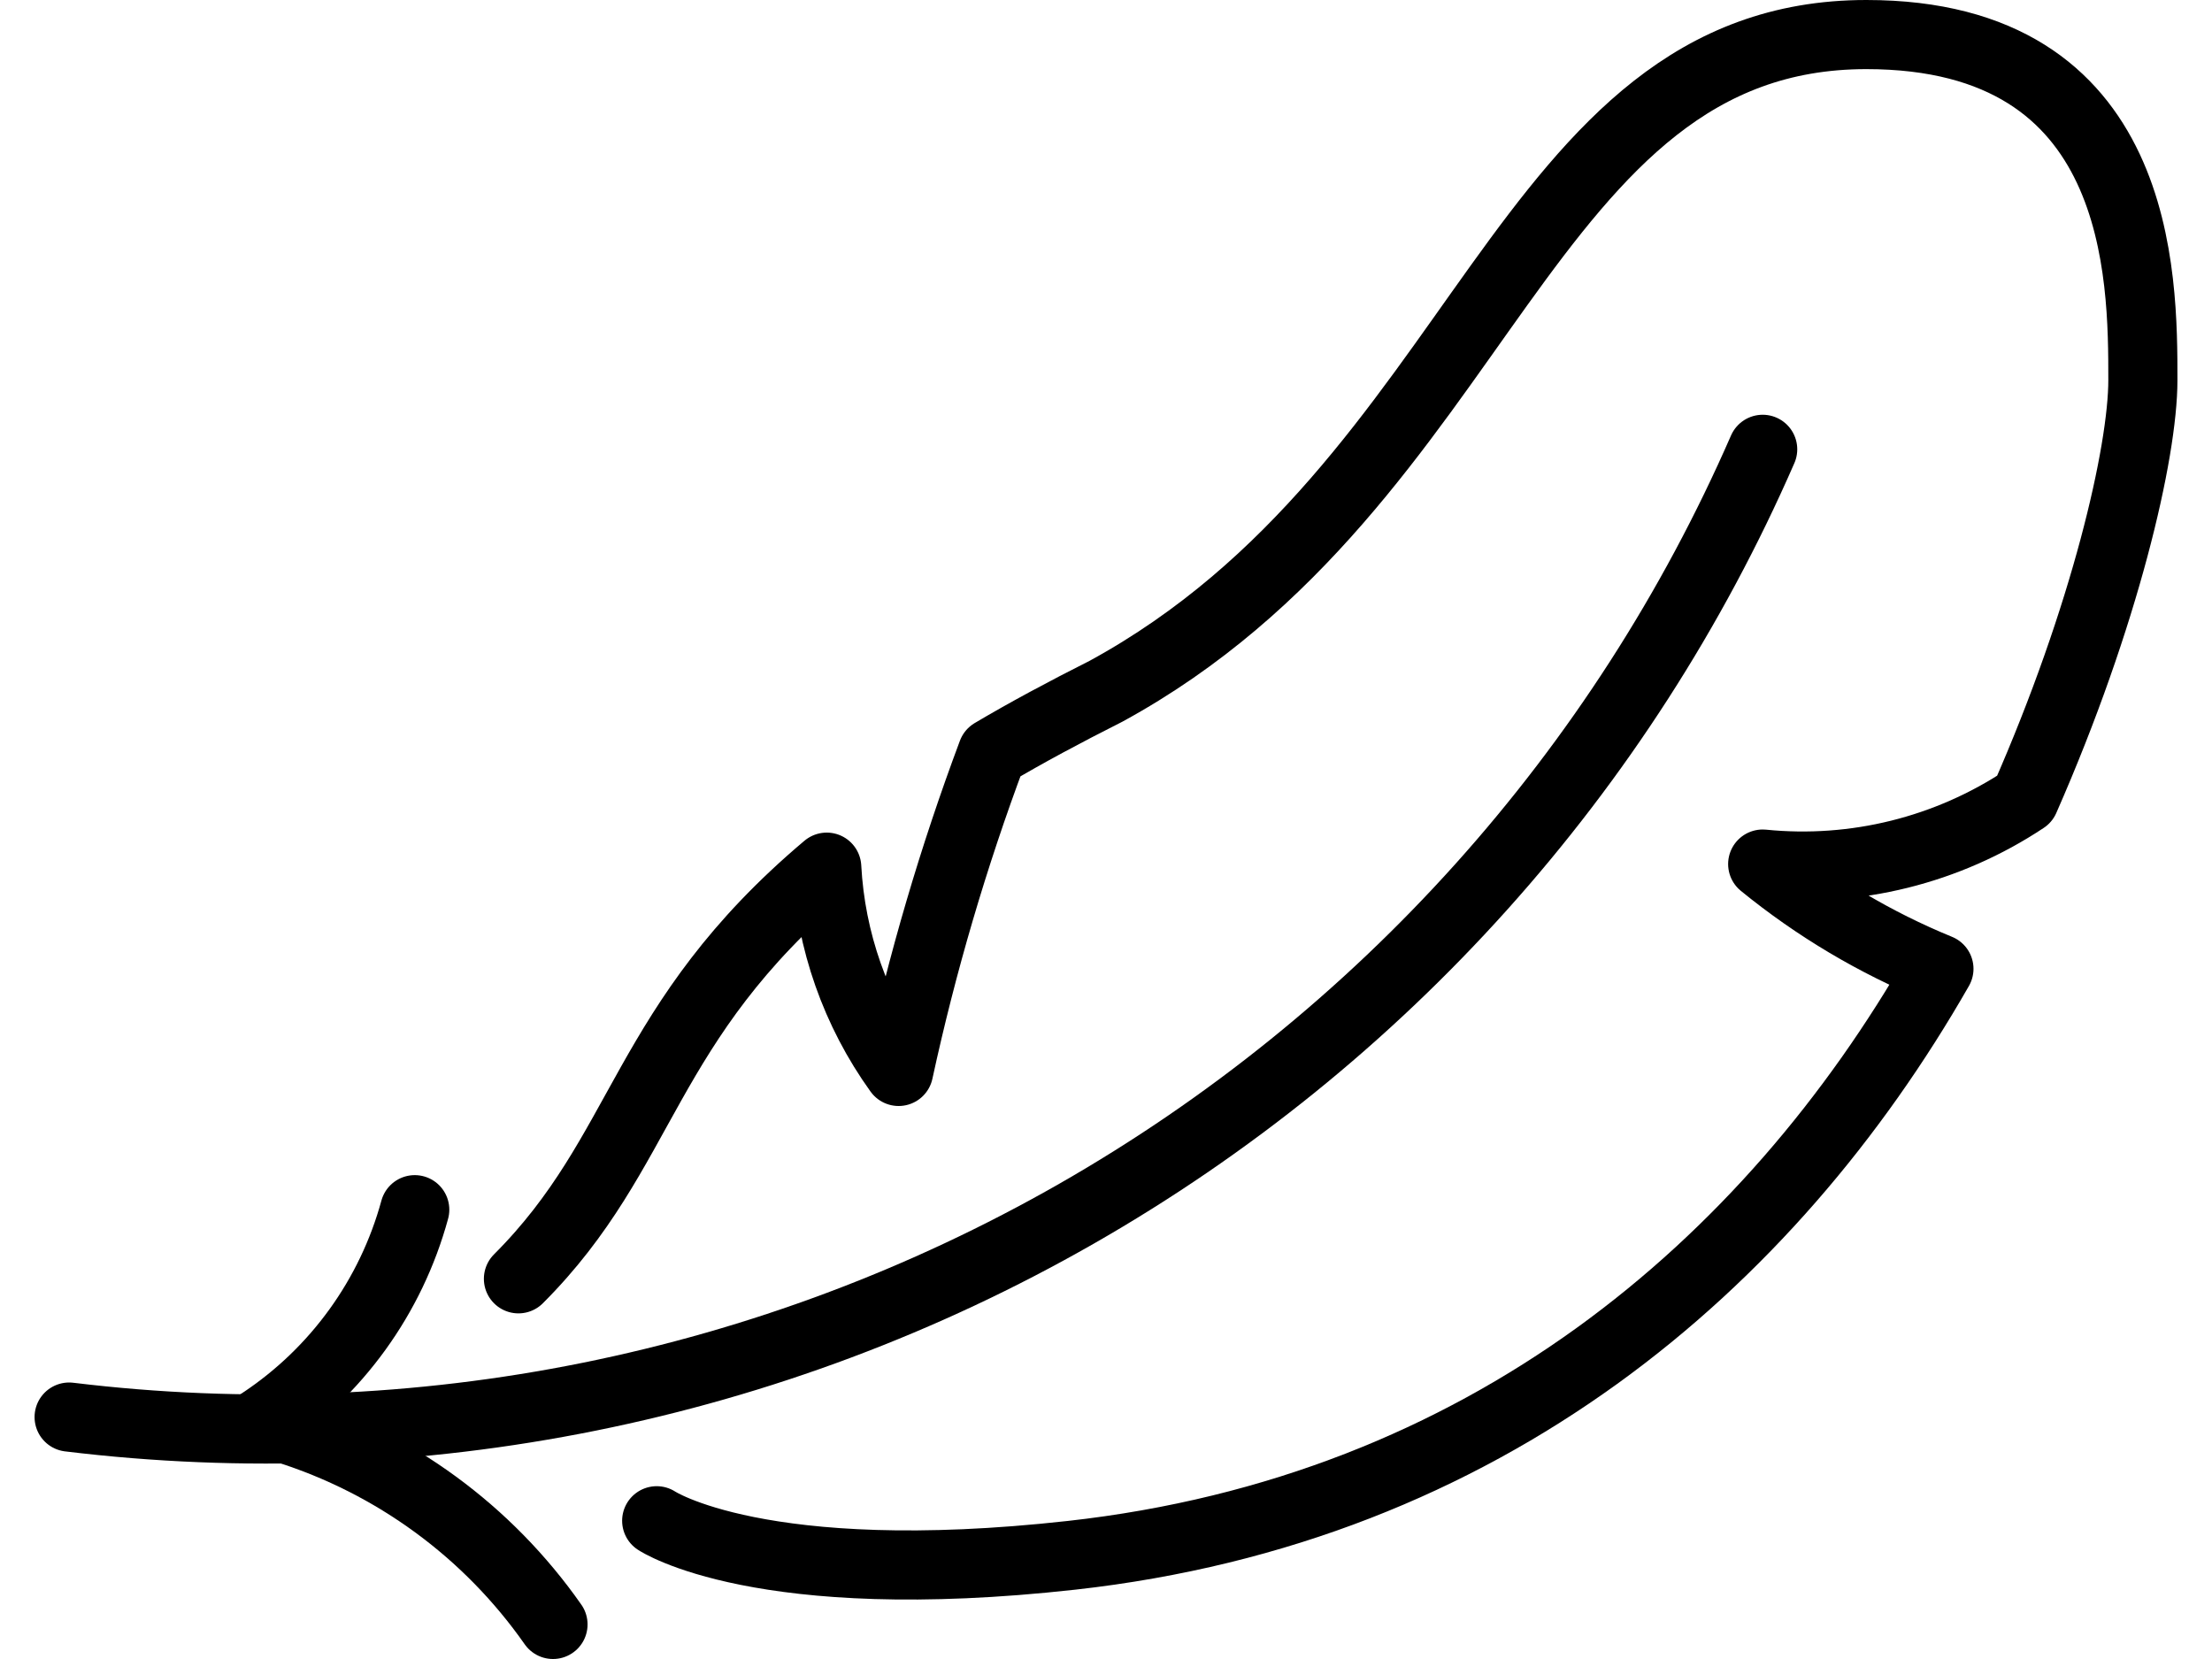
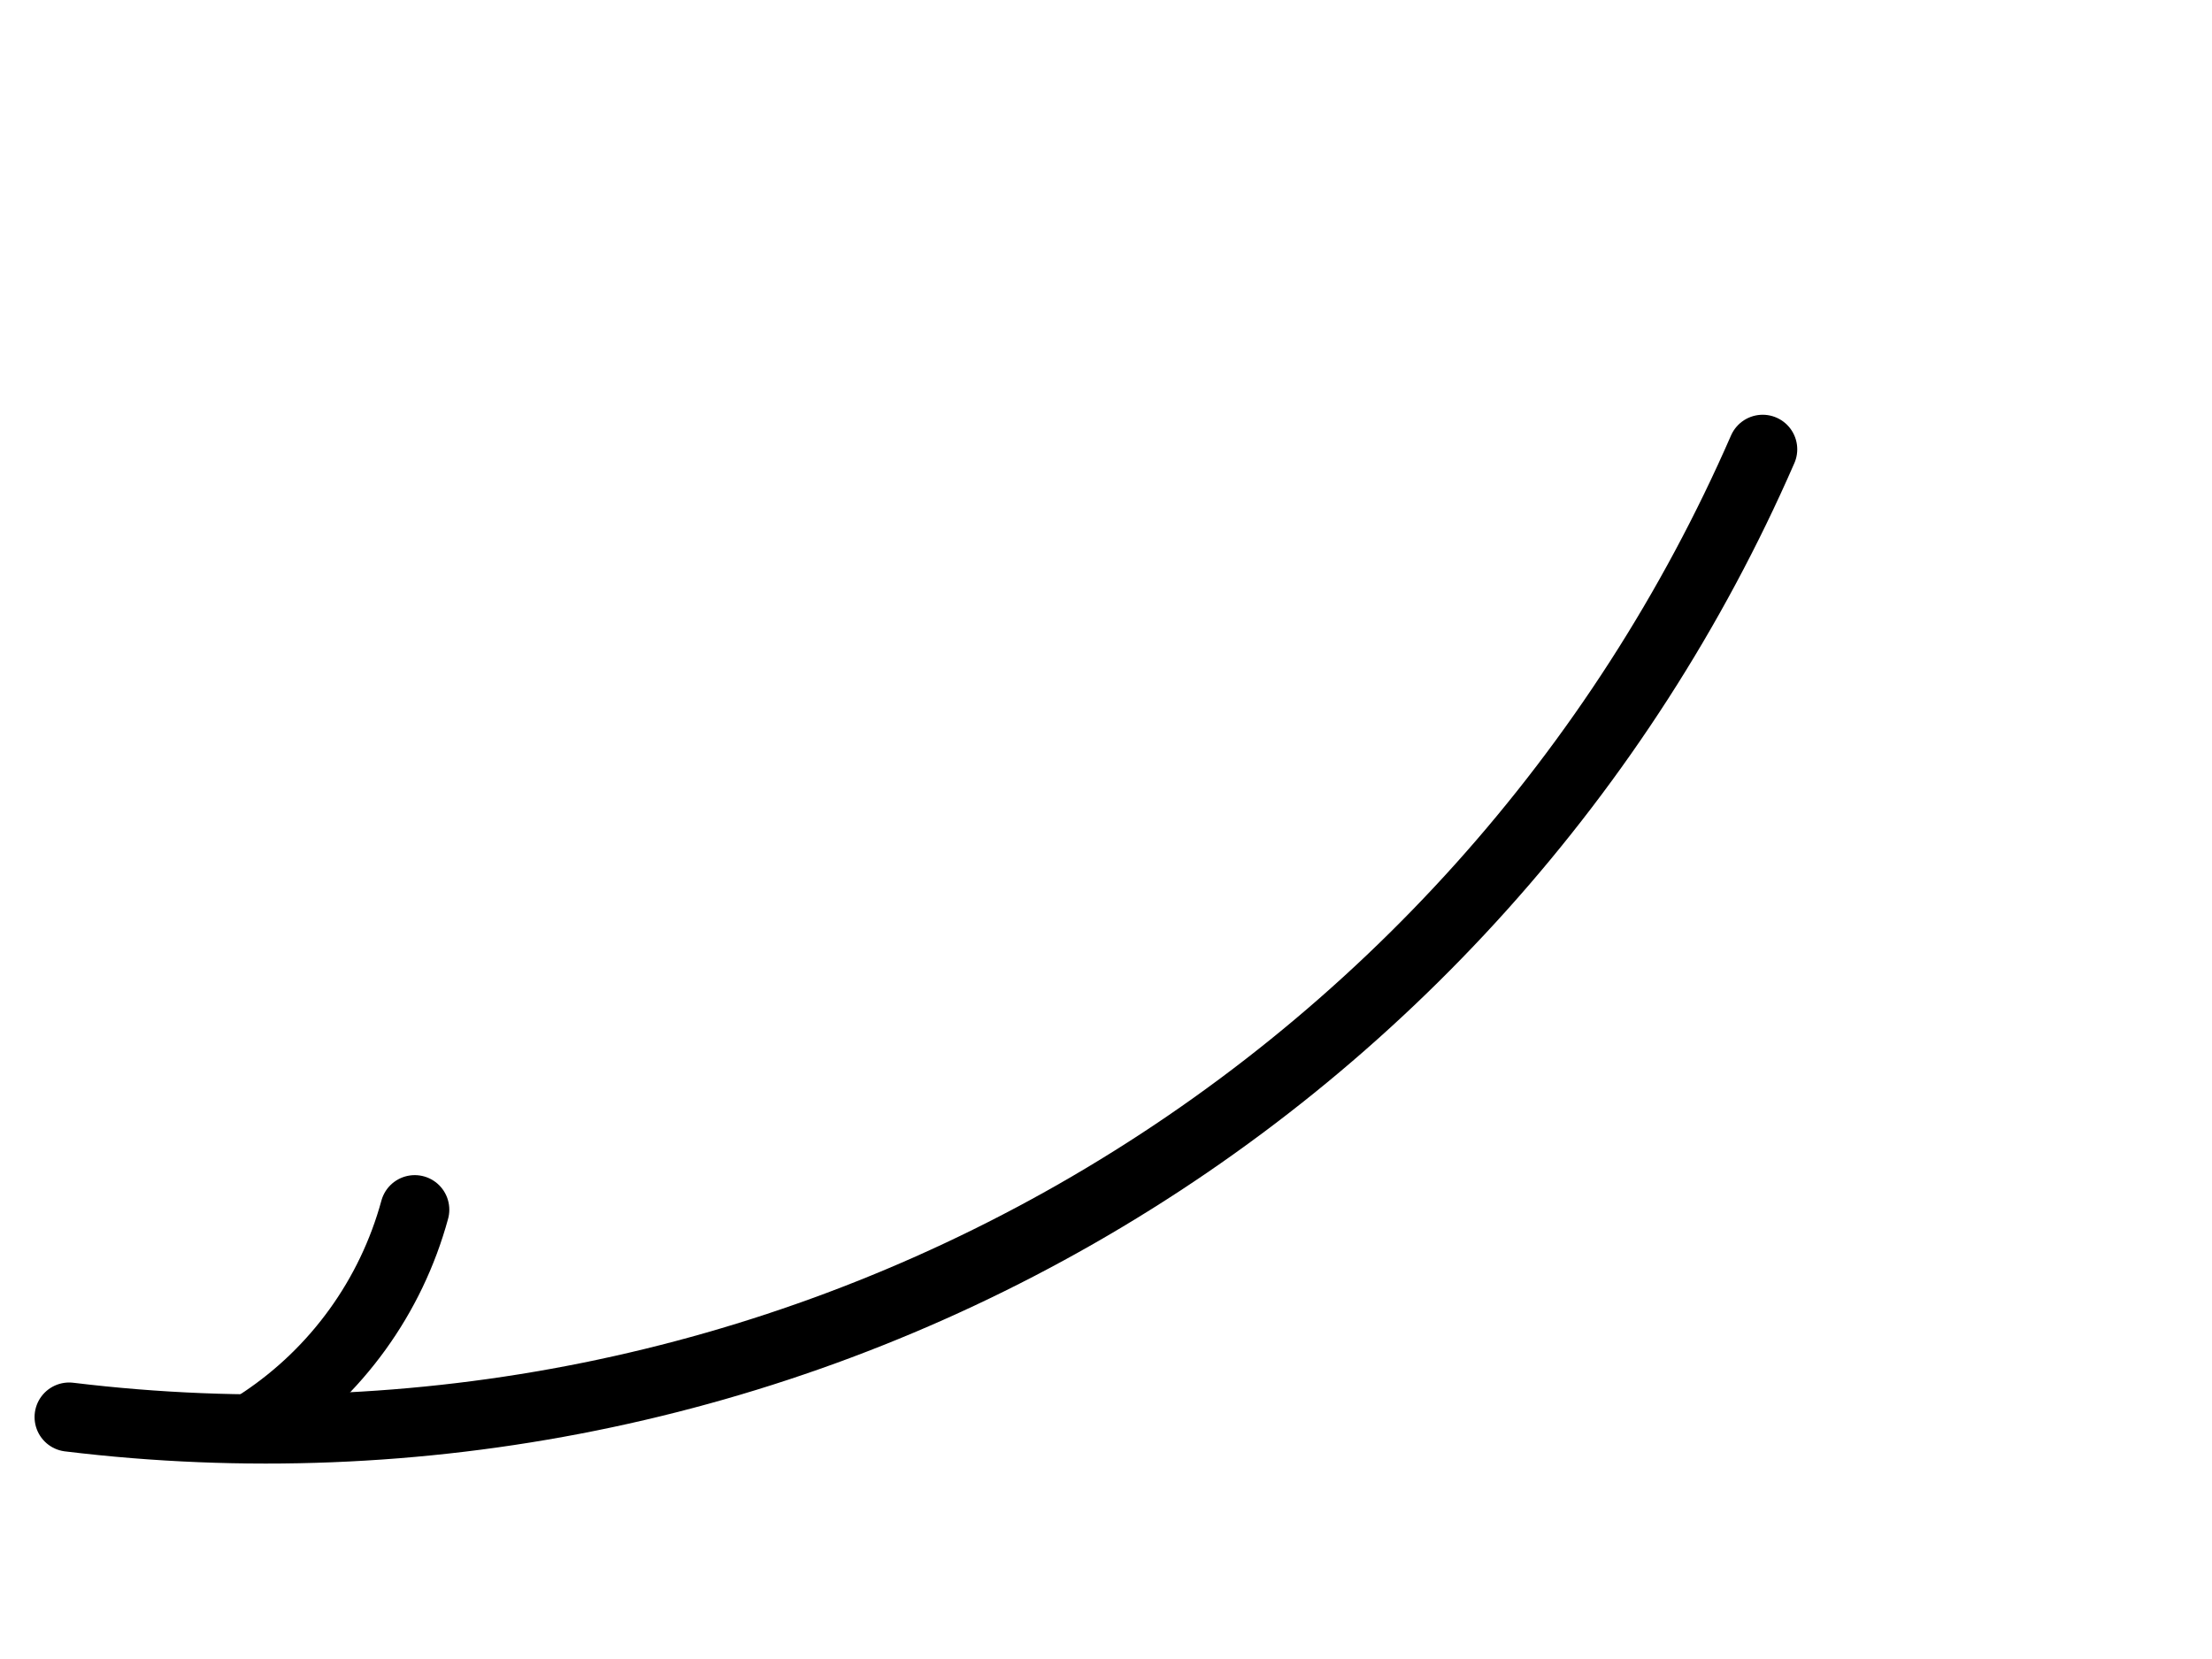
<svg xmlns="http://www.w3.org/2000/svg" fill="none" viewBox="0 0 40 30" height="30" width="40">
  <path stroke-linejoin="round" stroke-linecap="round" stroke-width="1.25" stroke="black" d="M1.25 25.625C7.558 26.392 13.945 25.103 19.463 21.95C24.98 18.797 29.333 13.949 31.875 8.125" />
  <path stroke-linejoin="round" stroke-linecap="round" stroke-width="1.25" stroke="black" d="M4.525 25.837C4.594 25.8 4.657 25.756 4.725 25.712C6.085 24.812 7.071 23.448 7.5 21.875" />
-   <path stroke-linejoin="round" stroke-linecap="round" stroke-width="1.25" stroke="black" d="M5.169 25.837C7.126 26.451 8.824 27.695 10 29.375" />
-   <path stroke-linejoin="round" stroke-linecap="round" stroke-width="1.25" stroke="black" d="M11.875 27.5C11.875 27.5 13.75 28.75 19.375 28.125C26.86 27.293 31.994 22.881 35.062 17.519C33.912 17.049 32.838 16.41 31.875 15.625C33.542 15.792 35.216 15.377 36.612 14.45C38.069 11.137 38.75 8.175 38.75 6.875C38.75 5 38.75 0.625 33.75 0.625C27.5 0.625 26.875 8.75 20 12.5C19.244 12.881 18.556 13.25 17.944 13.613C17.241 15.49 16.675 17.416 16.25 19.375C15.472 18.293 15.021 17.012 14.95 15.681C11.606 18.5 11.688 20.812 9.375 23.125" />
</svg>